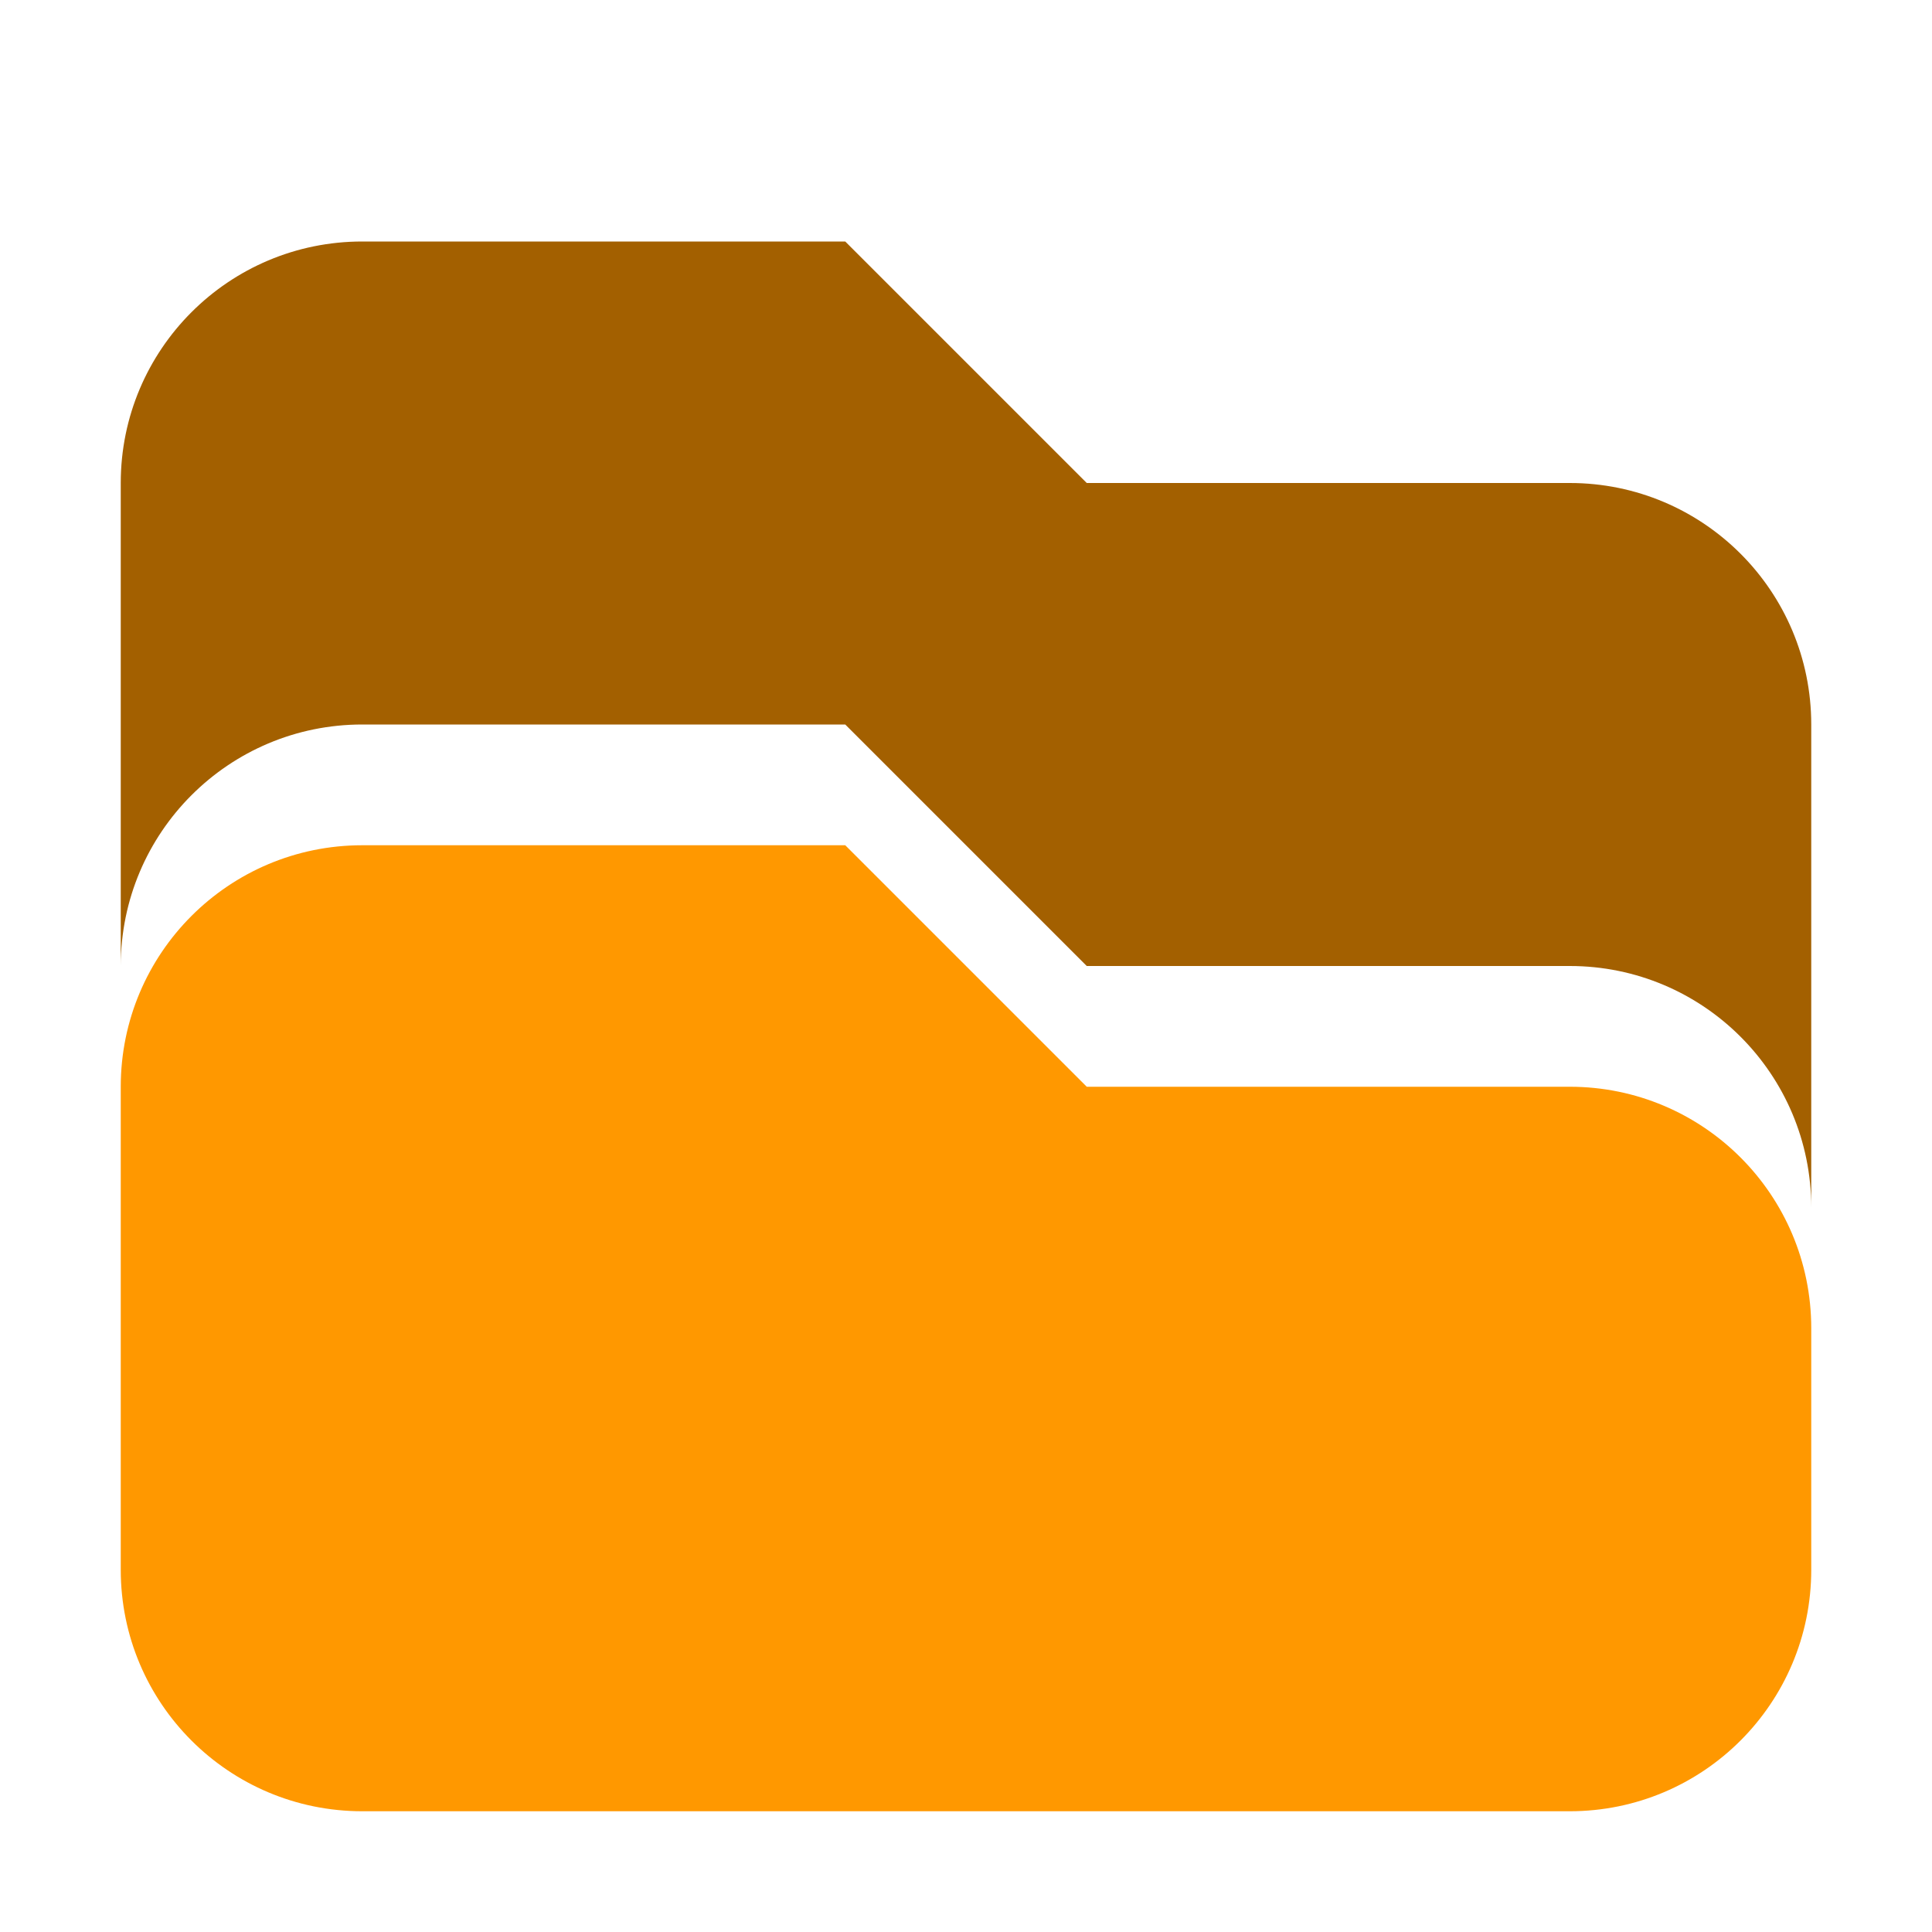
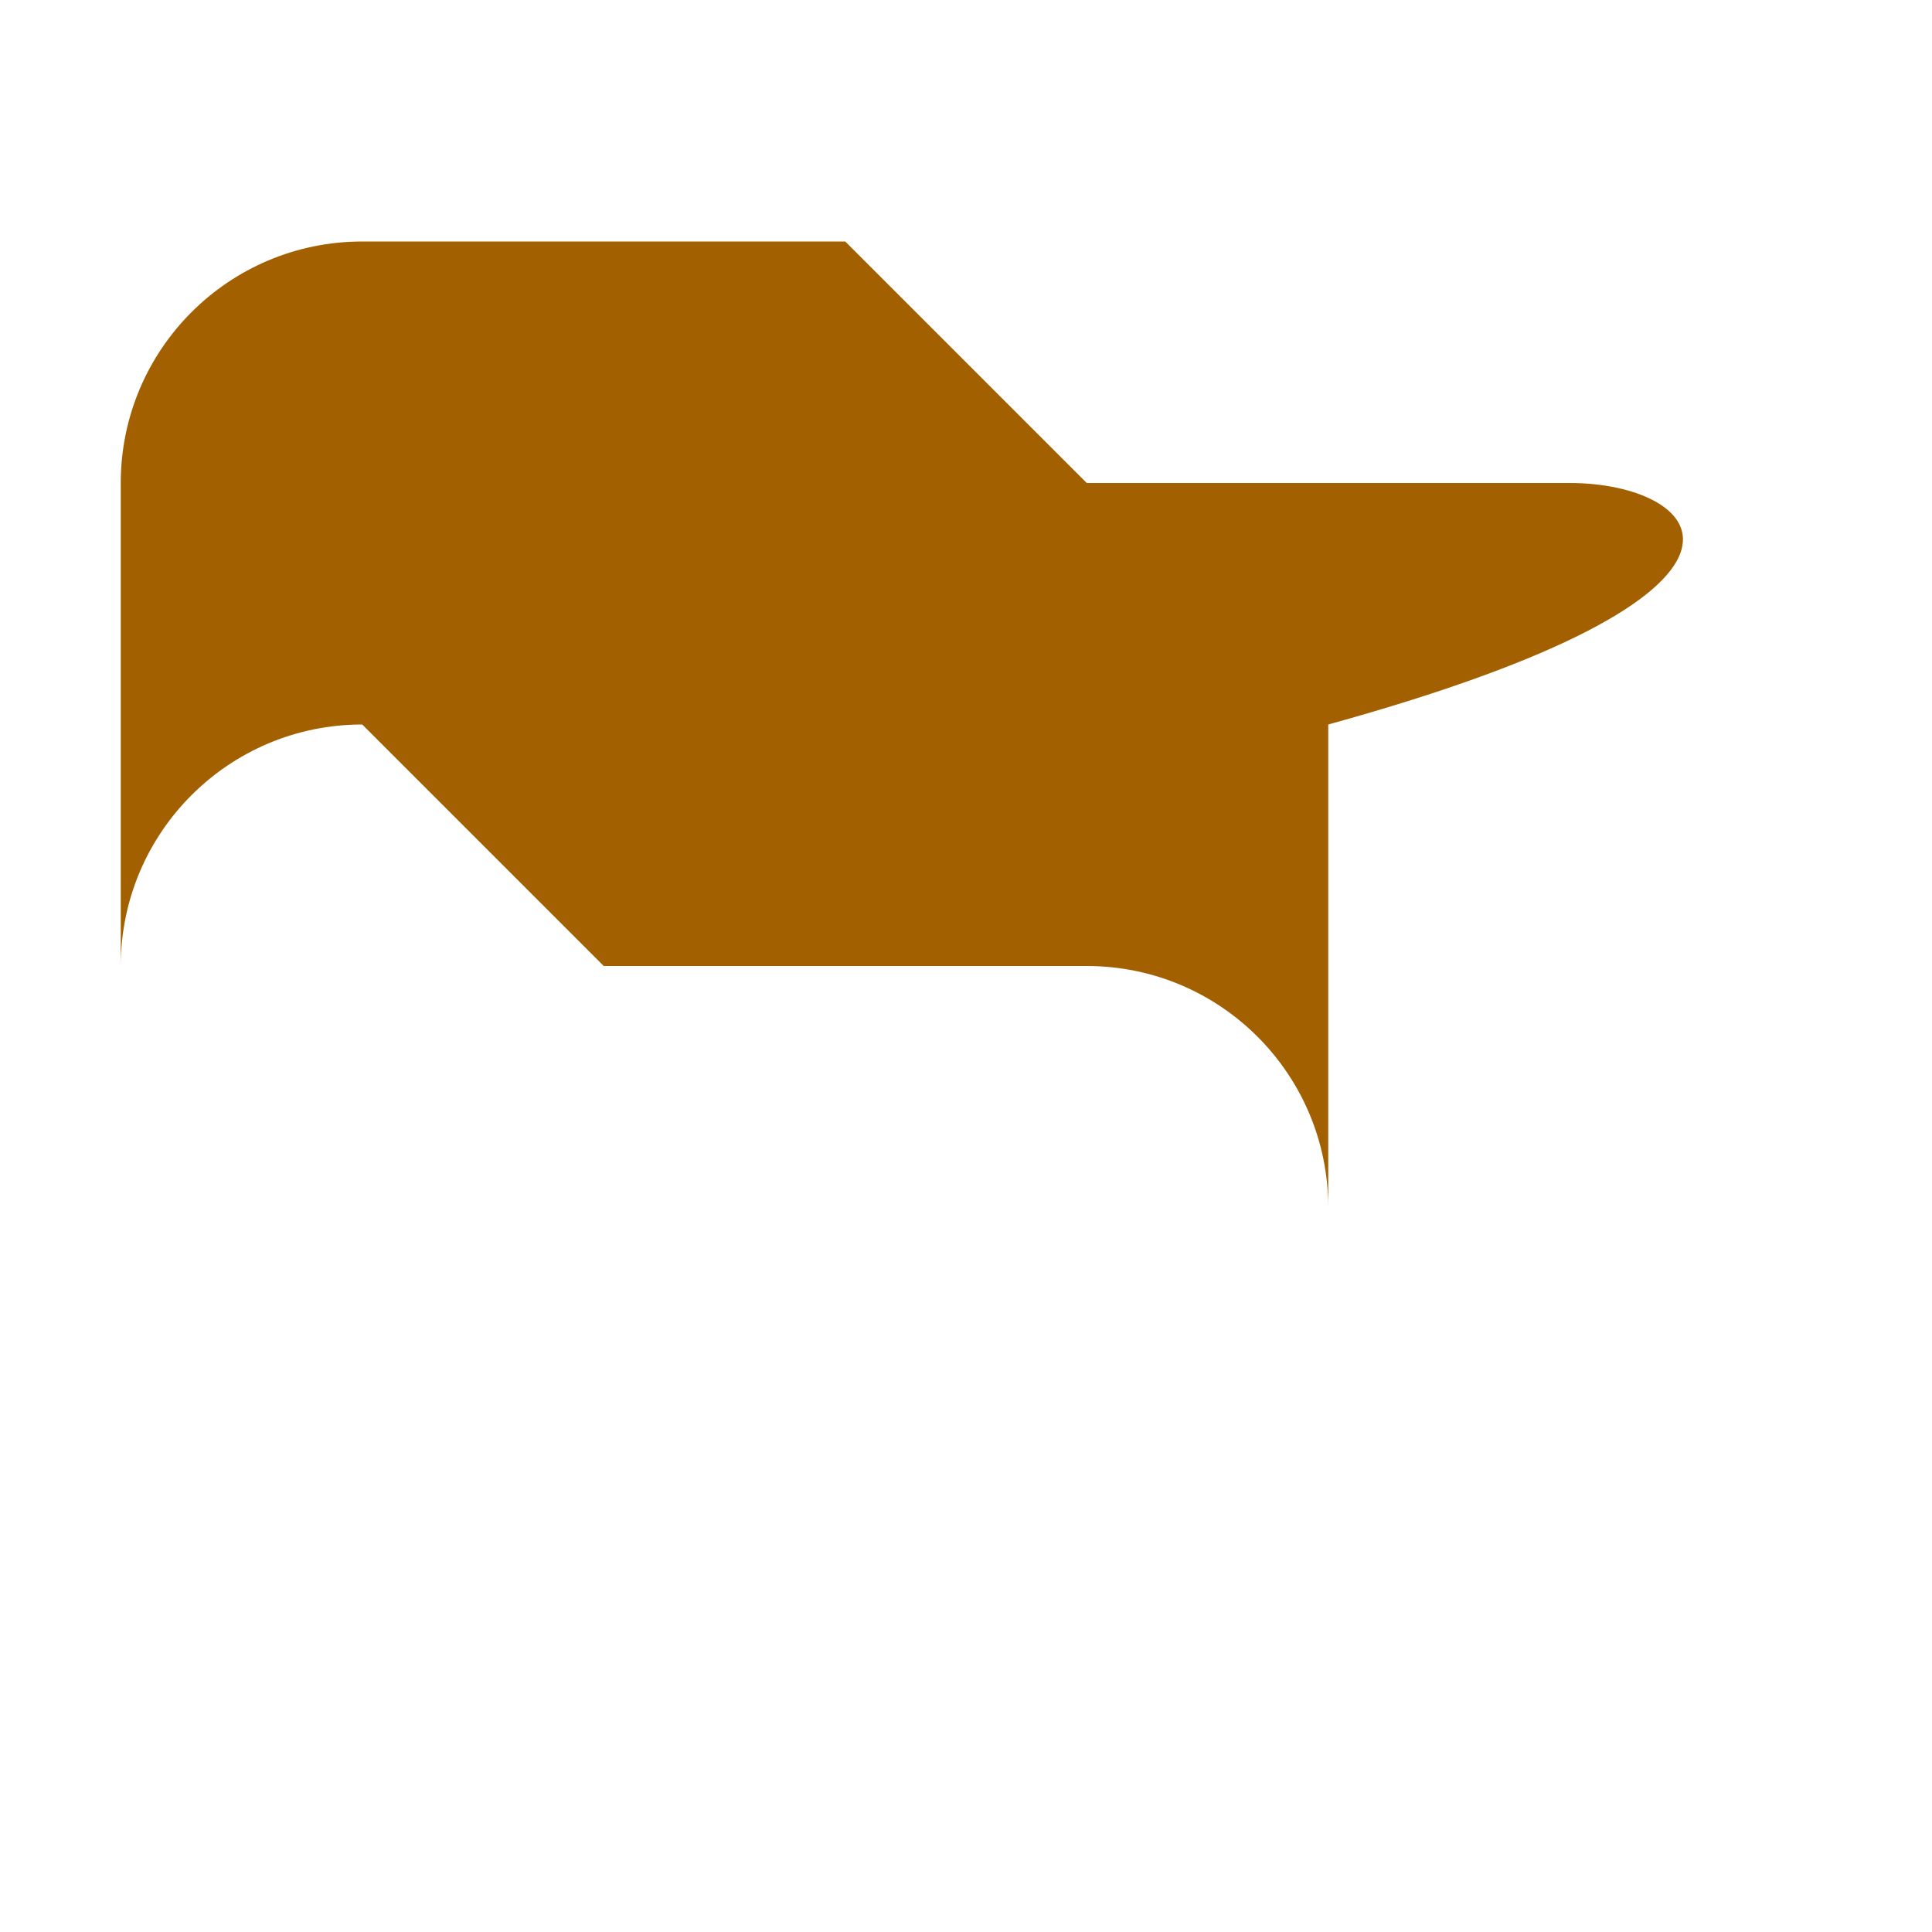
<svg xmlns="http://www.w3.org/2000/svg" xmlns:ns1="http://www.inkscape.org/namespaces/inkscape" xmlns:ns2="http://sodipodi.sourceforge.net/DTD/sodipodi-0.dtd" width="16" height="16" viewBox="0 0 16 16" version="1.1" id="svg402" ns1:version="1.2.2 (1:1.2.2+202305151914+b0a8486541)" ns2:docname="folder-orange-drag-accept.svg">
  <ns2:namedview id="namedview404" pagecolor="#ffffff" bordercolor="#000000" borderopacity="0.25" ns1:showpageshadow="2" ns1:pageopacity="0.0" ns1:pagecheckerboard="0" ns1:deskcolor="#d1d1d1" ns1:document-units="px" showgrid="false" ns1:zoom="51.875" ns1:cx="8" ns1:cy="8" ns1:window-width="1920" ns1:window-height="1008" ns1:window-x="0" ns1:window-y="0" ns1:window-maximized="1" ns1:current-layer="svg402" />
  <defs id="defs399" />
-   <path id="path2406" style="fill:#a36000;fill-opacity:1" d="M 3,2 C 1.895,2 1,2.895 1,4 V 8 C 1,6.895 1.895,6 3,6 h 4 l 2,2 h 4 c 1.105,0 2,0.895 2,2 V 6 C 15,4.895 14.105,4 13,4 H 9 L 7,2 Z" />
-   <path id="path2378" style="fill:#ff9800;fill-opacity:1" d="M 3,7 C 1.895,7 1,7.895 1,9 v 4 c 0,1.105 0.895,2 2,2 h 10 c 1.105,0 2,-0.895 2,-2 V 11 C 15,9.895 14.105,9 13,9 H 9 L 7,7 Z" />
+   <path id="path2406" style="fill:#a36000;fill-opacity:1" d="M 3,2 C 1.895,2 1,2.895 1,4 V 8 C 1,6.895 1.895,6 3,6 l 2,2 h 4 c 1.105,0 2,0.895 2,2 V 6 C 15,4.895 14.105,4 13,4 H 9 L 7,2 Z" />
</svg>